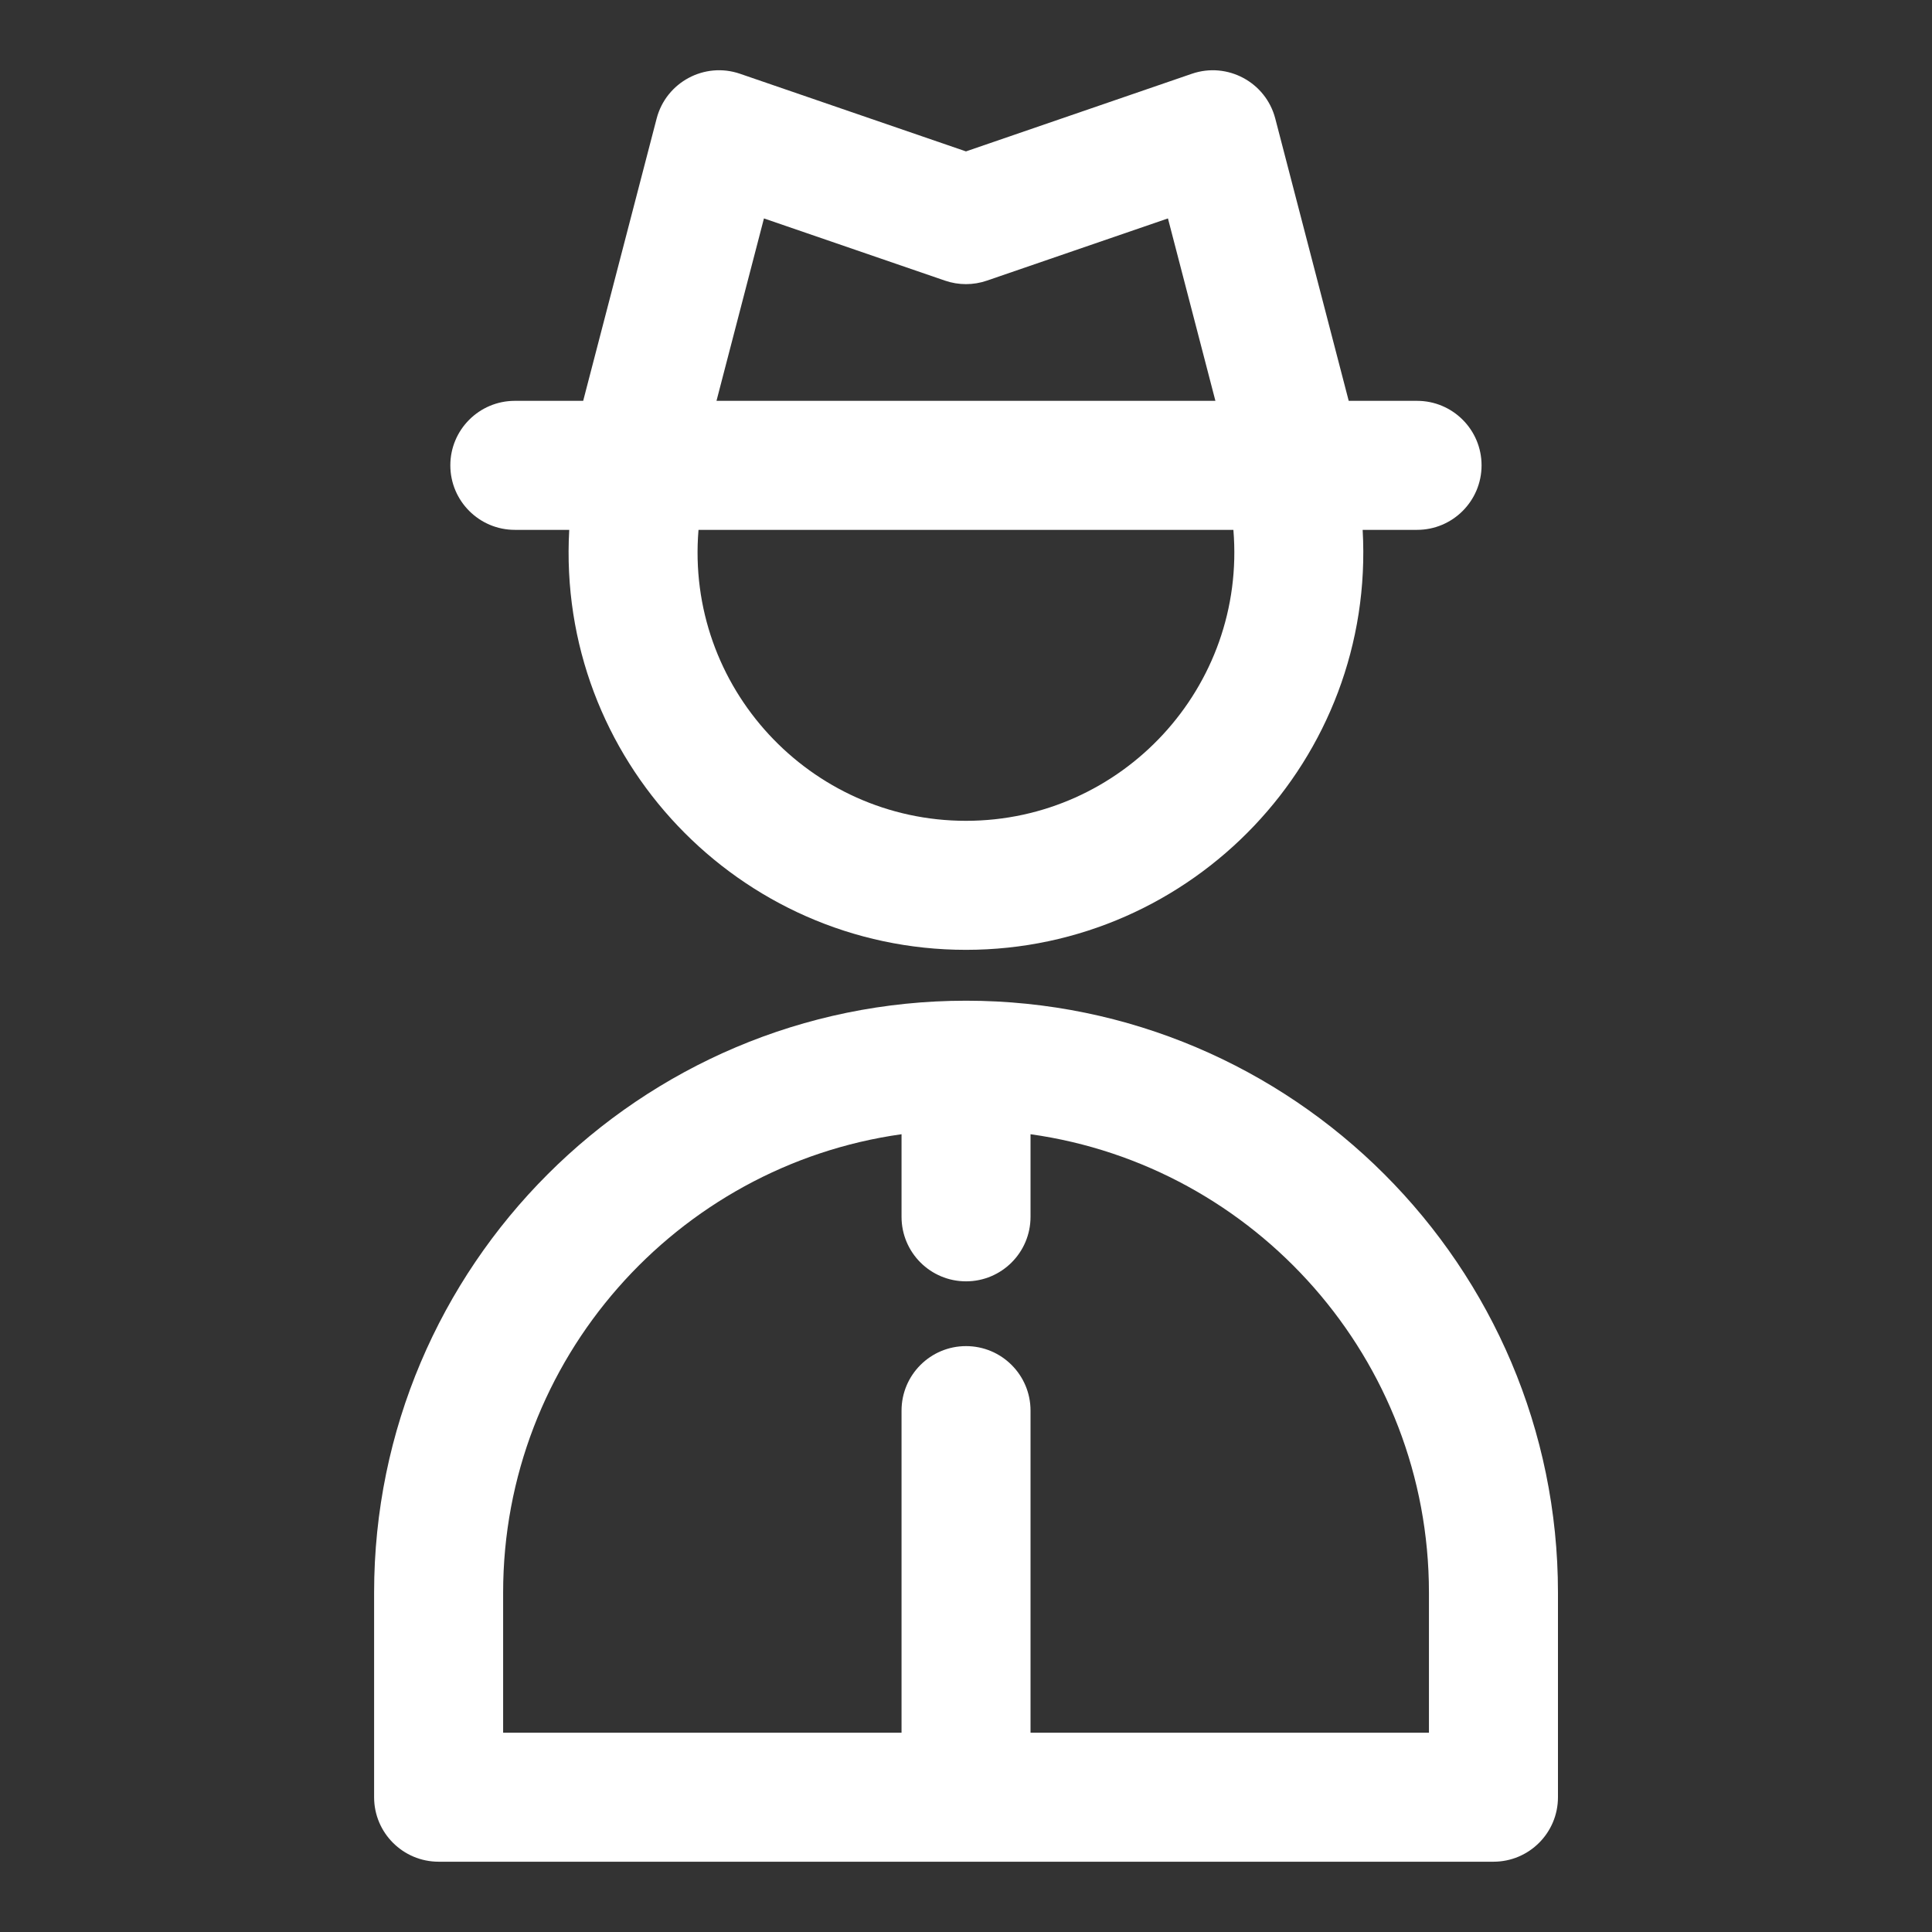
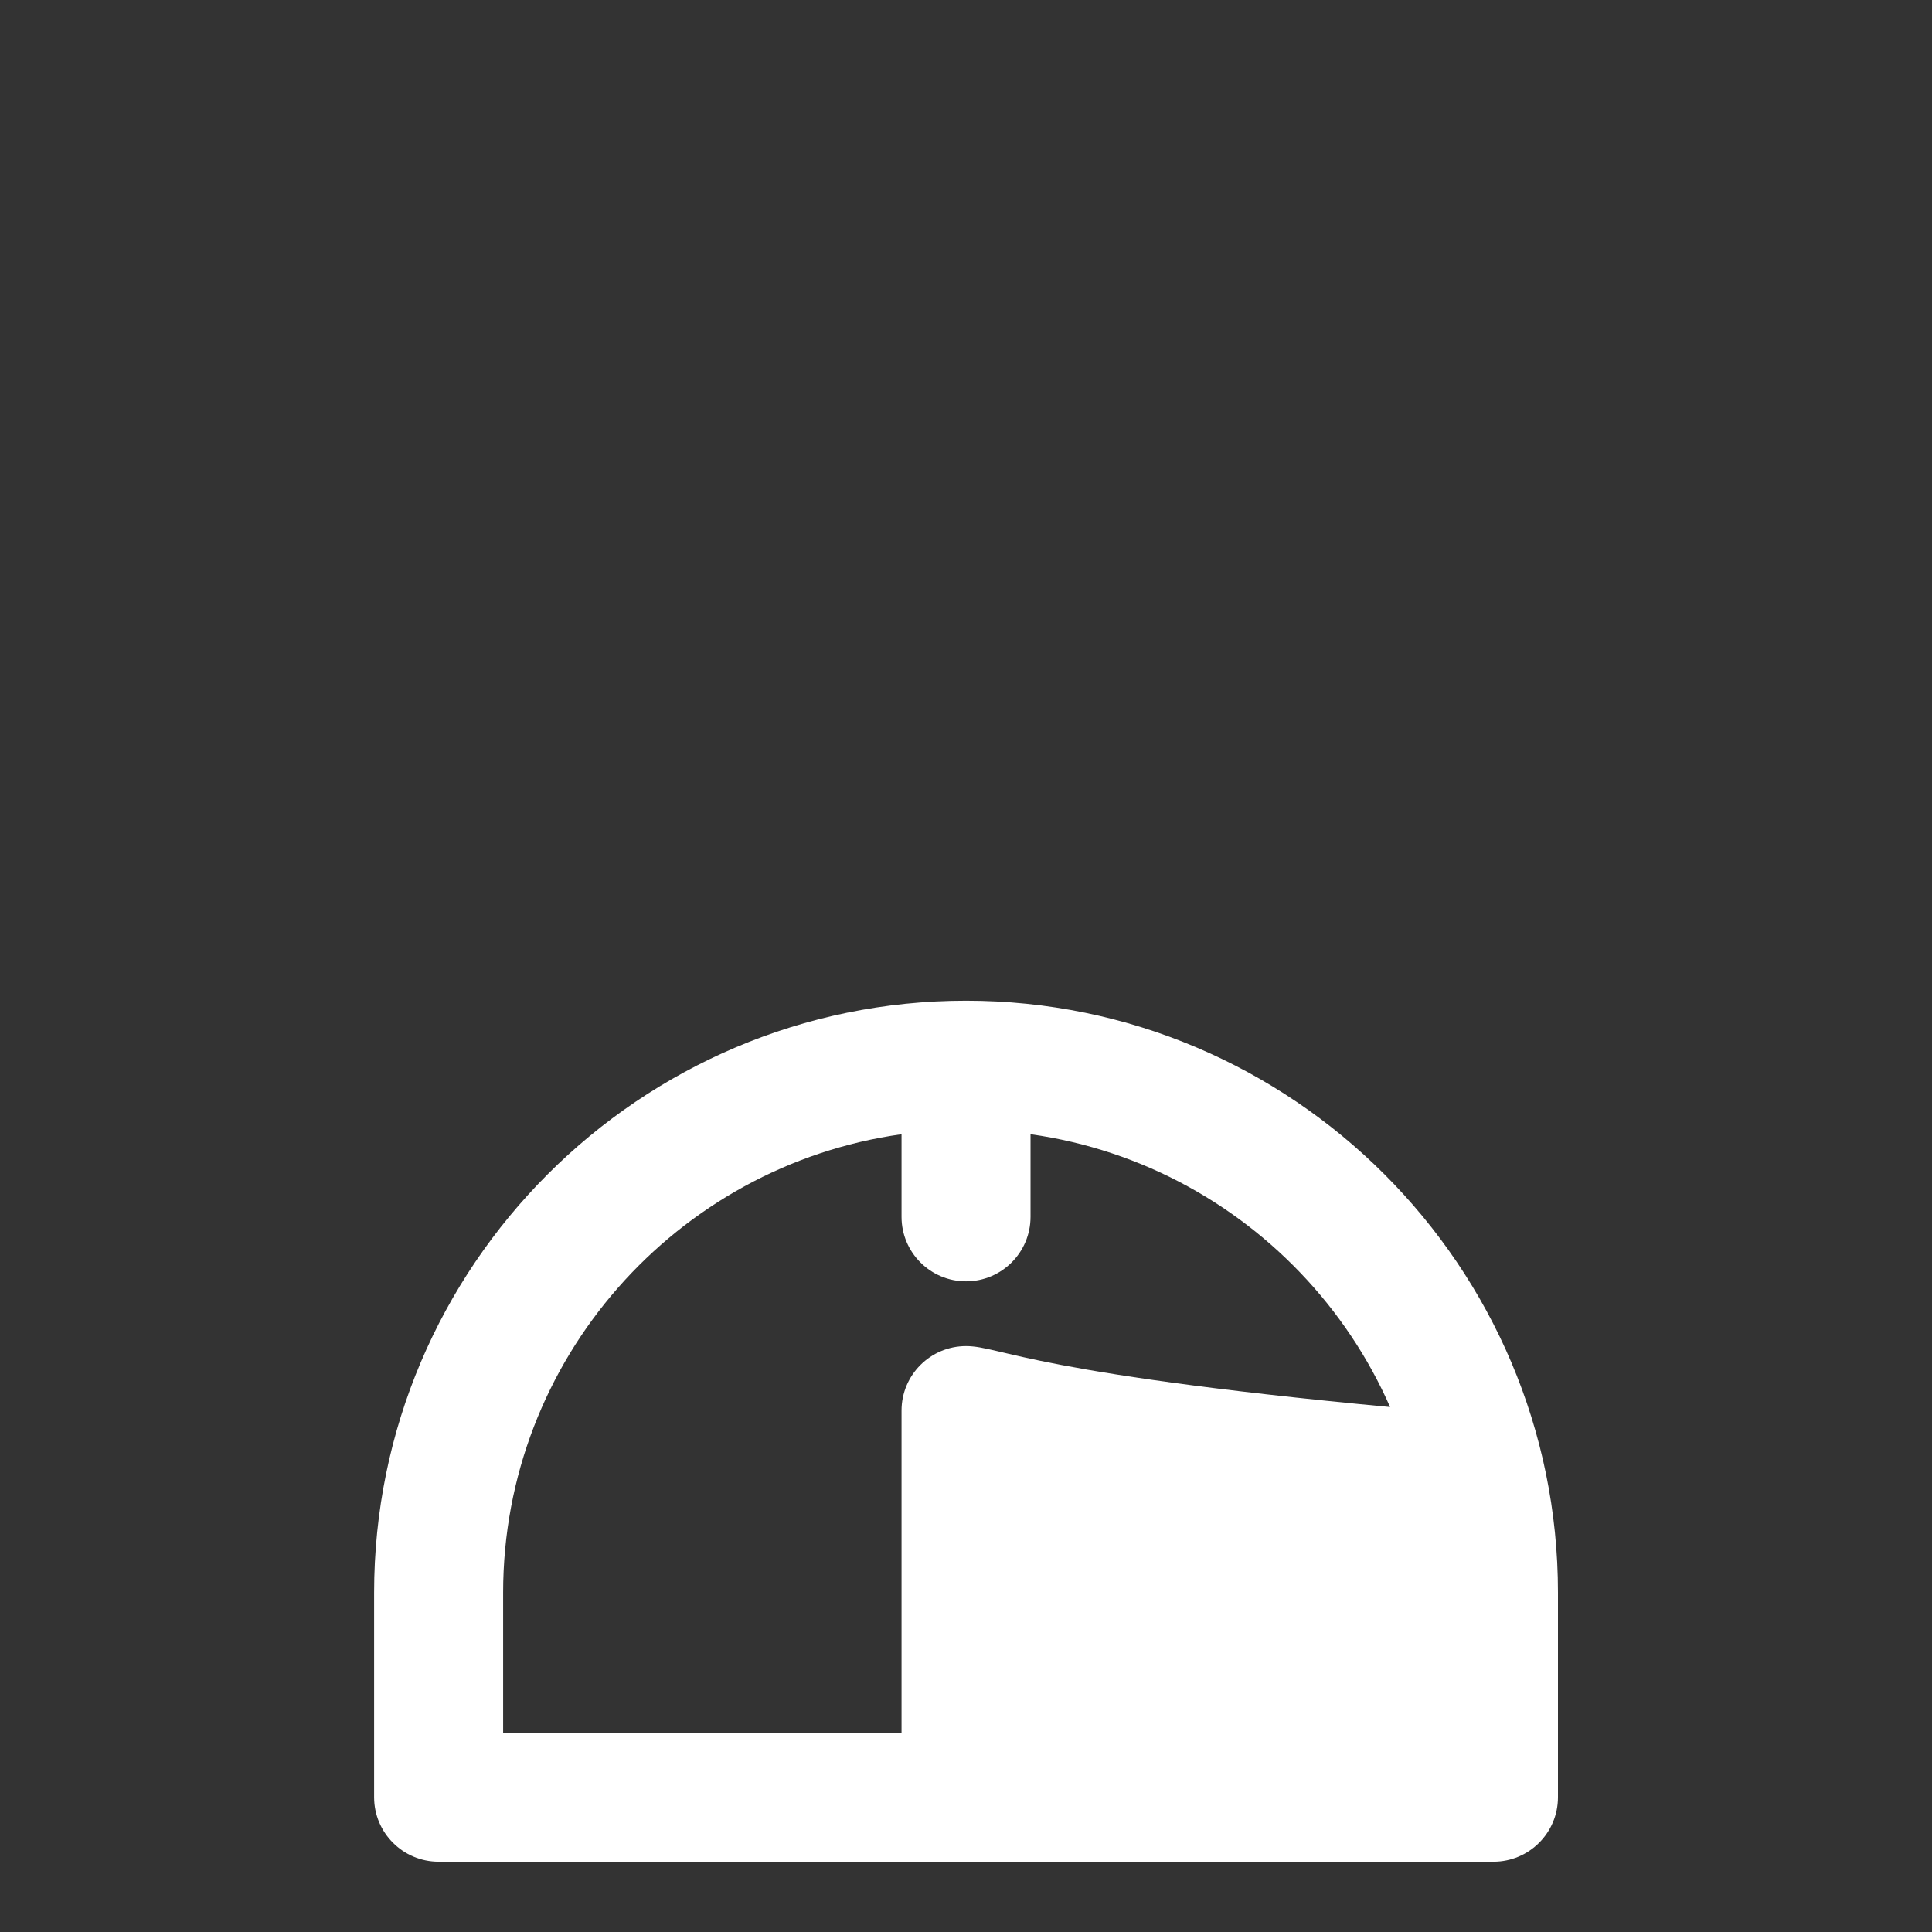
<svg xmlns="http://www.w3.org/2000/svg" width="55" height="55" viewBox="0 0 55 55" fill="none">
  <rect x="0" y="0" width="55" height="55" fill="#333333" stroke="none" />
-   <path d="M27.501 28.488C18.21 28.488 10.65 36.047 10.65 45.339V51.163C10.65 52.177 11.473 52.999 12.487 52.999H42.516C43.53 52.999 44.352 52.177 44.352 51.163V45.339C44.352 36.048 36.793 28.488 27.501 28.488ZM40.679 49.327H29.337V40.157C29.337 39.143 28.515 38.321 27.501 38.321C26.487 38.321 25.665 39.143 25.665 40.157V49.327H14.323V45.339C14.323 38.696 19.265 33.186 25.665 32.289V34.641C25.665 35.655 26.487 36.477 27.501 36.477C28.515 36.477 29.337 35.655 29.337 34.641V32.289C35.738 33.185 40.679 38.696 40.679 45.339V49.327Z" fill="white" />
-   <path d="M14.657 15.084H16.205C15.837 21.611 21.047 27.04 27.498 27.04C33.948 27.04 39.16 21.612 38.792 15.084H40.34C41.355 15.084 42.177 14.261 42.177 13.247C42.177 12.233 41.355 11.411 40.34 11.411H38.395L36.304 3.374C36.035 2.341 34.941 1.753 33.93 2.1L27.499 4.31L21.067 2.1C20.057 1.753 18.963 2.339 18.693 3.375L16.602 11.411H14.657C13.643 11.411 12.82 12.233 12.82 13.247C12.82 14.261 13.643 15.084 14.657 15.084ZM21.748 6.218L26.902 7.989C27.288 8.122 27.709 8.122 28.095 7.989L33.249 6.218L34.6 11.411H20.397L21.748 6.218ZM19.885 15.084H35.112C35.485 19.569 31.937 23.367 27.499 23.367C23.06 23.367 19.512 19.569 19.885 15.084Z" fill="white" />
+   <path d="M27.501 28.488C18.21 28.488 10.65 36.047 10.65 45.339V51.163C10.65 52.177 11.473 52.999 12.487 52.999H42.516C43.53 52.999 44.352 52.177 44.352 51.163V45.339C44.352 36.048 36.793 28.488 27.501 28.488ZM40.679 49.327V40.157C29.337 39.143 28.515 38.321 27.501 38.321C26.487 38.321 25.665 39.143 25.665 40.157V49.327H14.323V45.339C14.323 38.696 19.265 33.186 25.665 32.289V34.641C25.665 35.655 26.487 36.477 27.501 36.477C28.515 36.477 29.337 35.655 29.337 34.641V32.289C35.738 33.185 40.679 38.696 40.679 45.339V49.327Z" fill="white" />
</svg>